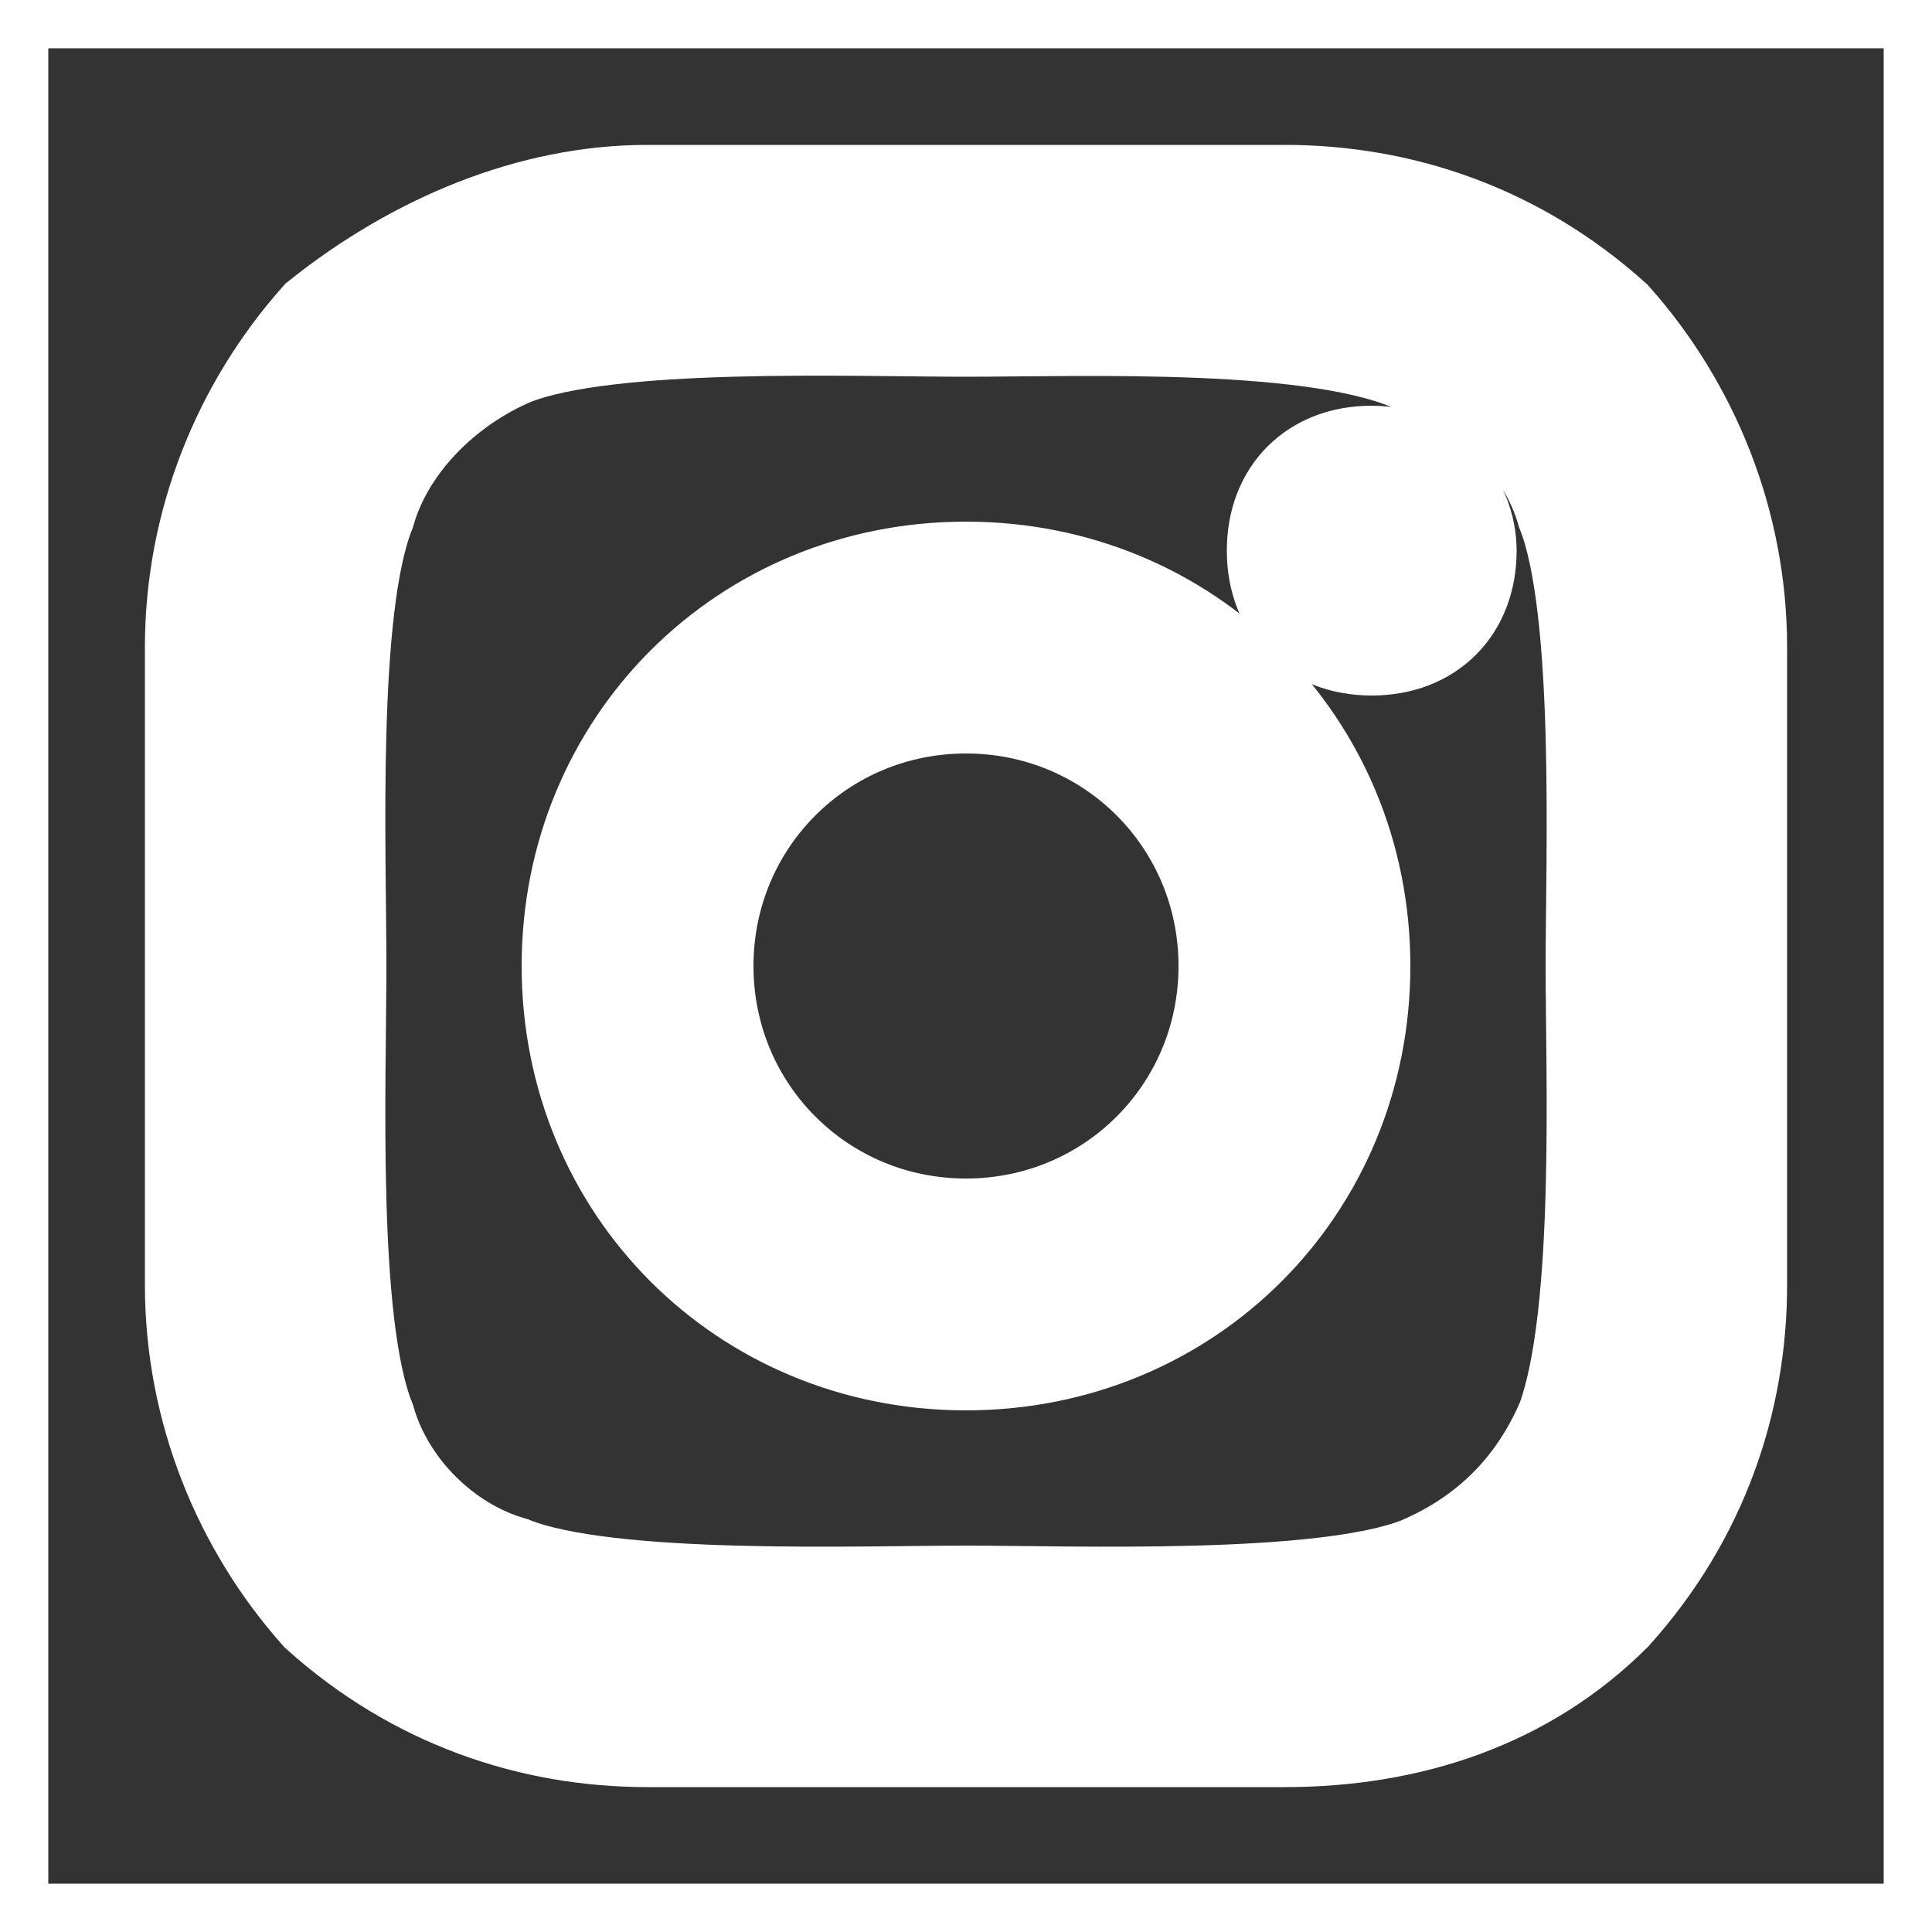
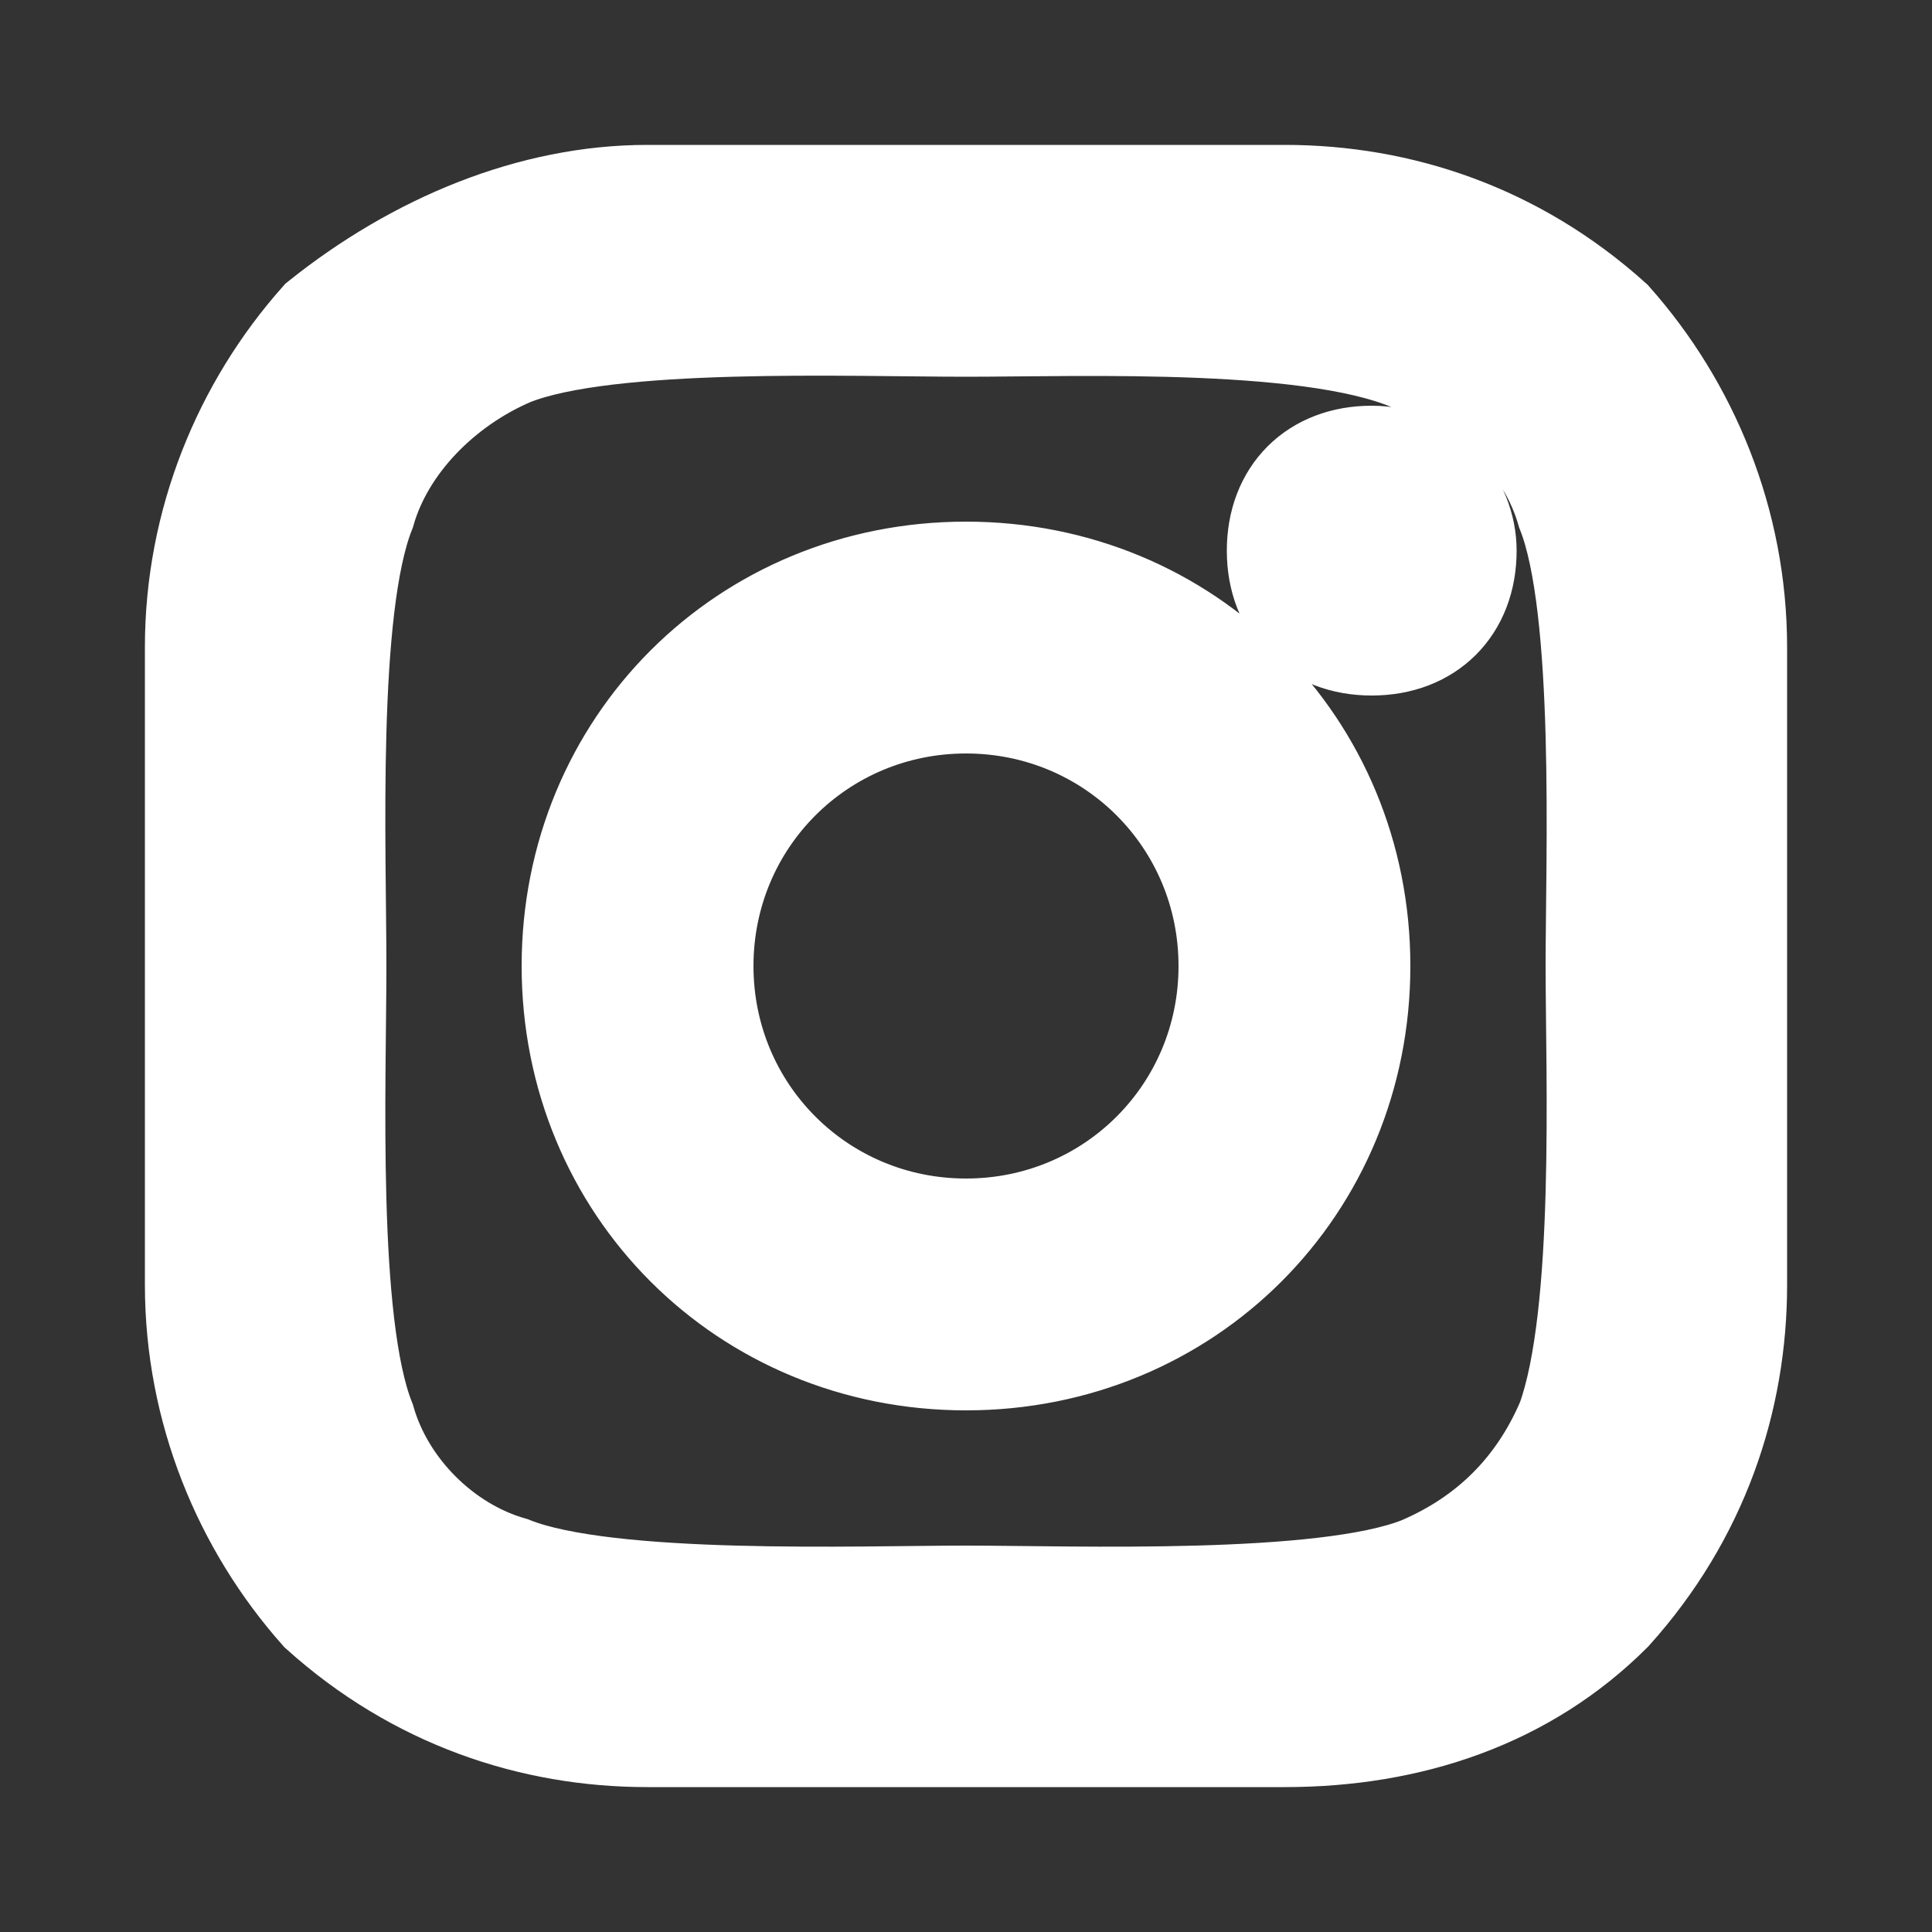
<svg xmlns="http://www.w3.org/2000/svg" width="800px" height="800px" viewBox="0 0 20 20" fill="#fff" stroke="#fff">
  <rect x="0" y="0" width="20" height="20" fill="#333333" stroke="none" />
  <g id="SVGRepo_bgCarrier" stroke-width="0" />
  <g id="SVGRepo_tracerCarrier" stroke-linecap="round" stroke-linejoin="round" />
  <g id="SVGRepo_iconCarrier">
-     <rect x="0" fill="none" width="20" height="20" />
    <g>
-       <path d="M12.7 10c0-1.5-1.2-2.7-2.7-2.7S7.3 8.5 7.3 10s1.2 2.7 2.7 2.7c1.5 0 2.7-1.2 2.7-2.7zm1.4 0c0 2.3-1.8 4.1-4.1 4.1S5.9 12.3 5.9 10 7.7 5.9 10 5.9s4.1 1.8 4.1 4.1zm1.1-4.3c0 .6-.4 1-1 1s-1-.4-1-1 .4-1 1-1 1 .5 1 1zM10 3.4c-1.2 0-3.7-.1-4.7.3-.7.3-1.3.9-1.5 1.6-.4 1-.3 3.5-.3 4.7s-.1 3.7.3 4.7c.2.7.8 1.3 1.5 1.5 1 .4 3.6.3 4.7.3s3.7.1 4.7-.3c.7-.3 1.2-.8 1.5-1.5.4-1.1.3-3.6.3-4.7s.1-3.7-.3-4.7c-.2-.7-.8-1.3-1.5-1.5-1-.5-3.5-.4-4.7-.4zm8 6.6v3.3c0 1.2-.4 2.4-1.3 3.4-.9.9-2.1 1.3-3.4 1.3H6.7c-1.2 0-2.4-.4-3.4-1.3-.8-.9-1.3-2.1-1.3-3.4V10 6.7c0-1.3.5-2.5 1.3-3.4C4.3 2.5 5.5 2 6.7 2h6.6c1.2 0 2.4.4 3.4 1.3.8.9 1.3 2.1 1.3 3.4V10z" />
+       <path d="M12.7 10c0-1.5-1.2-2.7-2.7-2.7S7.3 8.5 7.3 10s1.2 2.7 2.7 2.7c1.5 0 2.7-1.2 2.7-2.7zm1.4 0c0 2.3-1.8 4.1-4.1 4.1S5.9 12.3 5.9 10 7.7 5.9 10 5.9s4.1 1.8 4.1 4.1zm1.1-4.3c0 .6-.4 1-1 1s-1-.4-1-1 .4-1 1-1 1 .5 1 1zM10 3.4c-1.2 0-3.7-.1-4.7.3-.7.3-1.3.9-1.5 1.6-.4 1-.3 3.5-.3 4.7s-.1 3.7.3 4.7c.2.7.8 1.3 1.5 1.5 1 .4 3.6.3 4.7.3s3.7.1 4.7-.3c.7-.3 1.2-.8 1.5-1.5.4-1.1.3-3.6.3-4.7s.1-3.7-.3-4.7c-.2-.7-.8-1.3-1.5-1.5-1-.5-3.5-.4-4.7-.4zm8 6.6v3.3c0 1.2-.4 2.4-1.3 3.4-.9.9-2.1 1.3-3.4 1.3H6.7c-1.2 0-2.4-.4-3.4-1.3-.8-.9-1.3-2.1-1.3-3.4V10 6.7c0-1.3.5-2.5 1.3-3.4C4.3 2.5 5.5 2 6.7 2h6.6c1.2 0 2.4.4 3.4 1.3.8.9 1.3 2.1 1.3 3.4V10" />
    </g>
  </g>
</svg>